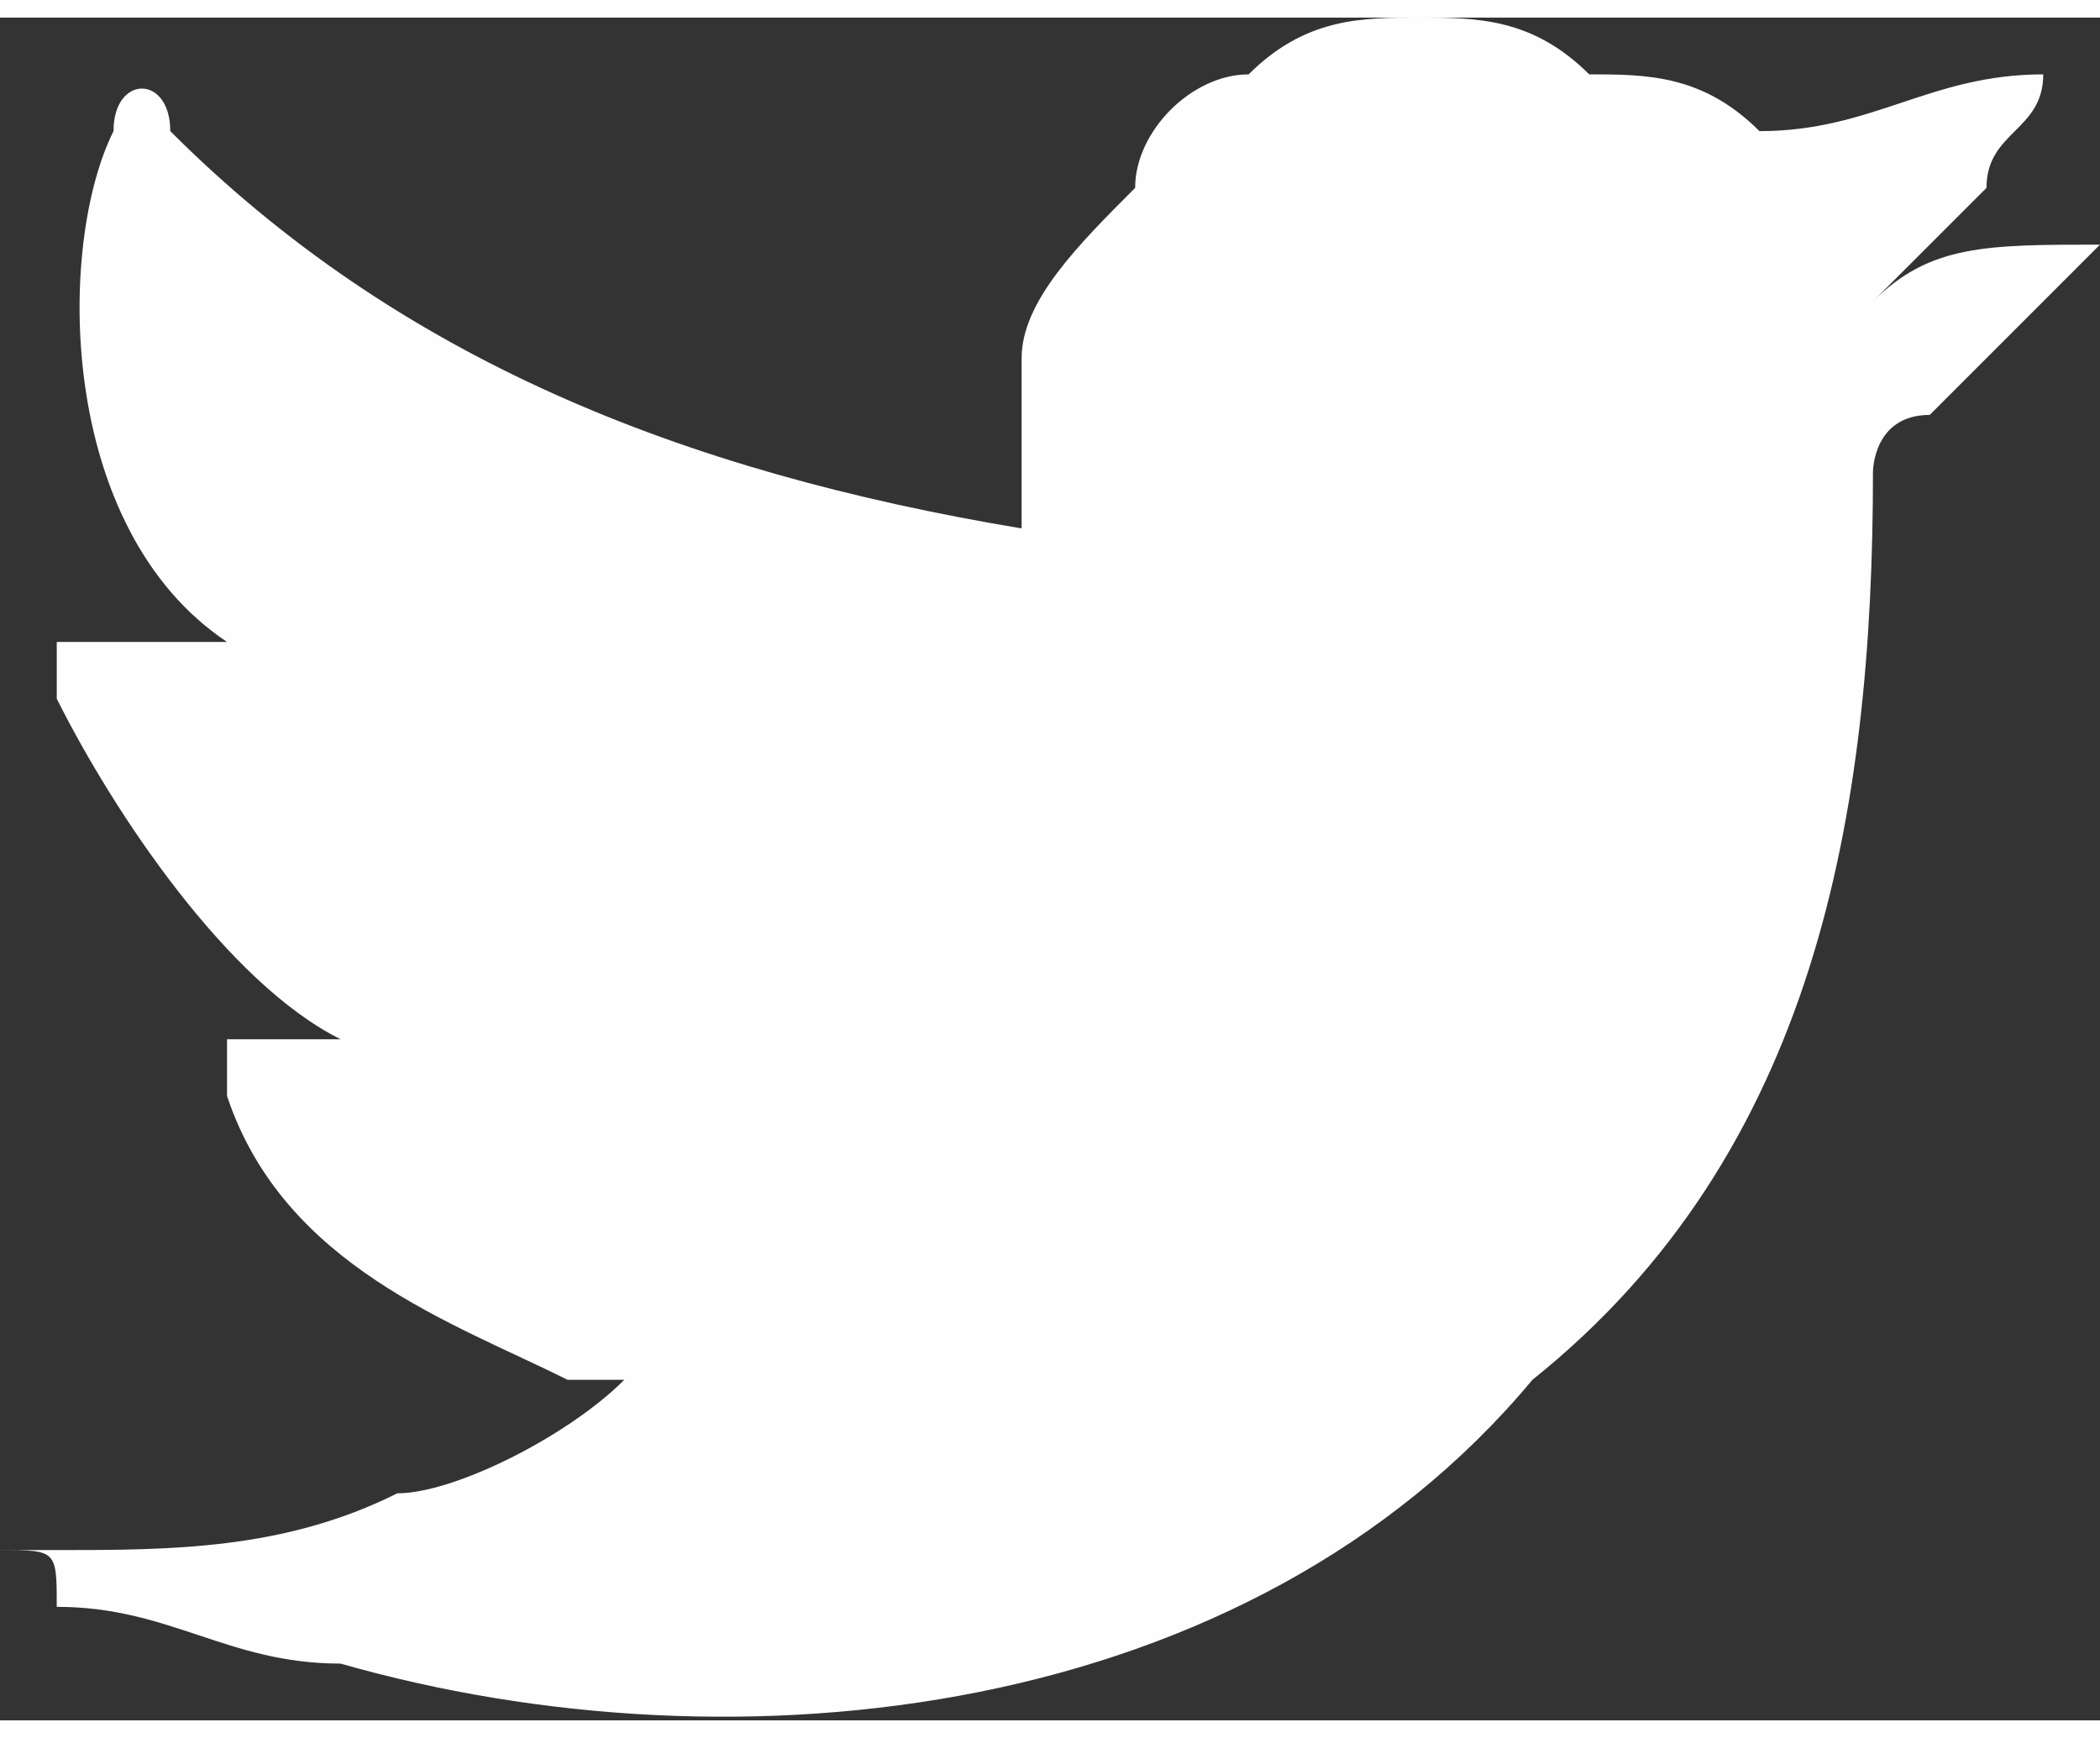
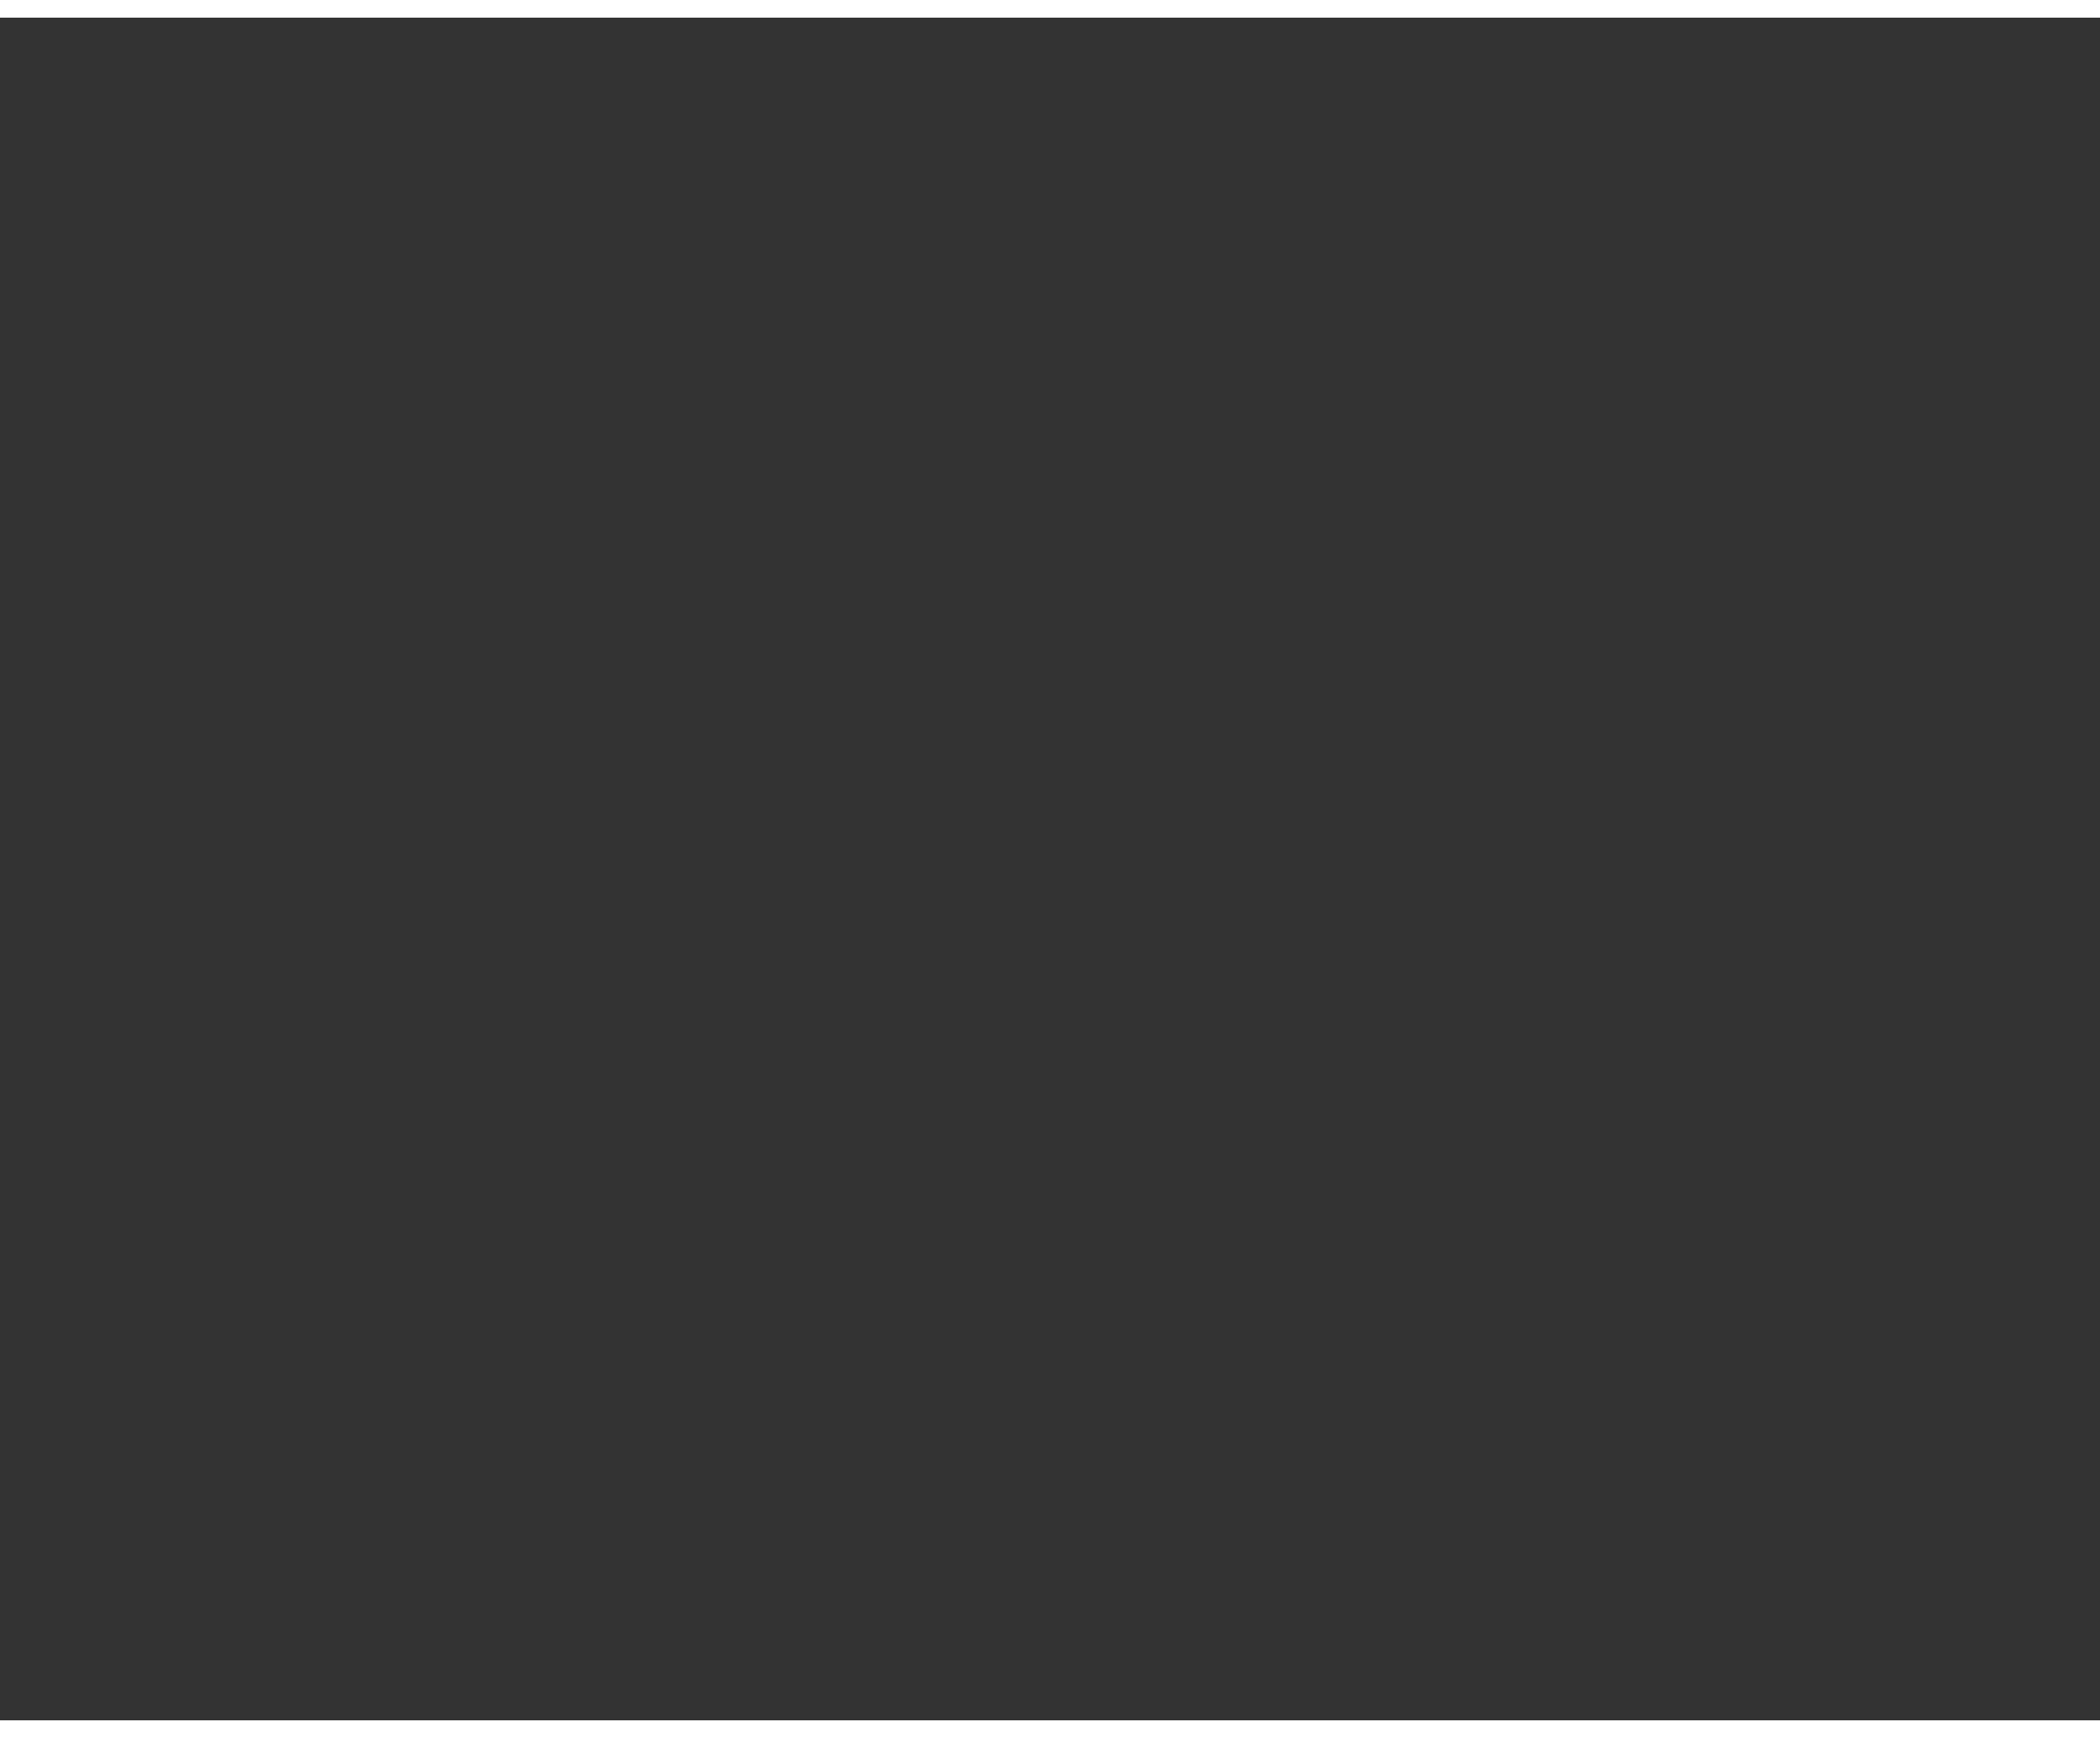
<svg xmlns="http://www.w3.org/2000/svg" xml:space="preserve" width="29px" height="24px" version="1.1" style="shape-rendering:geometricPrecision; text-rendering:geometricPrecision; image-rendering:optimizeQuality; fill-rule:evenodd; clip-rule:evenodd" viewBox="0 0 0.37 0.3">
  <rect x="0" y="0" width="0.37" height="0.3" fill="#333333" stroke="none" />
  <defs>
    <style type="text/css">
   
    .fil0 {fill:#FEFEFE;fill-rule:nonzero}
   
  </style>
  </defs>
  <g id="Layer_x0020_1">
-     <path class="fil0" d="M0.37 0.04c-0.02,0 -0.03,0 -0.04,0.01 0,0 0.01,-0.01 0.02,-0.02 0,-0.01 0.01,-0.01 0.01,-0.02 0,0 0,0 0,0 0,0 0,0 0,0 -0.02,0 -0.03,0.01 -0.05,0.01 0,0 0,0 0,0 0,0 0,0 0,0 -0.01,-0.01 -0.02,-0.01 -0.03,-0.01 -0.01,-0.01 -0.02,-0.01 -0.03,-0.01 -0.01,0 -0.02,0 -0.03,0.01 -0.01,0 -0.02,0.01 -0.02,0.02 -0.01,0.01 -0.02,0.02 -0.02,0.03 0,0.01 0,0.02 0,0.03 0,0 0,0 0,0 -0.06,-0.01 -0.11,-0.03 -0.15,-0.07 0,-0.01 -0.01,-0.01 -0.01,0 -0.01,0.02 -0.01,0.07 0.02,0.09 0,0 0,0 0.01,0 -0.01,0 -0.02,0 -0.03,0 -0.01,0 -0.01,0 -0.01,0 0,0 0,0 0,0.01 0.01,0.02 0.03,0.05 0.05,0.06 0.01,0 0.01,0 0.01,0 0,0 -0.01,0 -0.03,0 0,0 0,0 0,0.01 0.01,0.03 0.04,0.04 0.06,0.05 0,0 0.01,0 0.01,0 0,0 0,0 0,0 -0.01,0.01 -0.03,0.02 -0.04,0.02 -0.02,0.01 -0.04,0.01 -0.06,0.01 -0.01,0 -0.01,0 -0.01,0 0,0 0,0 0,0 0.01,0 0.01,0 0.01,0.01 0.02,0 0.03,0.01 0.05,0.01 0.07,0.02 0.16,0.01 0.21,-0.05 0.05,-0.04 0.06,-0.1 0.06,-0.16 0,0 0,-0.01 0.01,-0.01 0.01,-0.01 0.02,-0.02 0.03,-0.03 0,0 0,0 0,0 0,0 0,0 0,0 0,0 0,0 0,0z" />
+     <path class="fil0" d="M0.37 0.04z" />
  </g>
</svg>